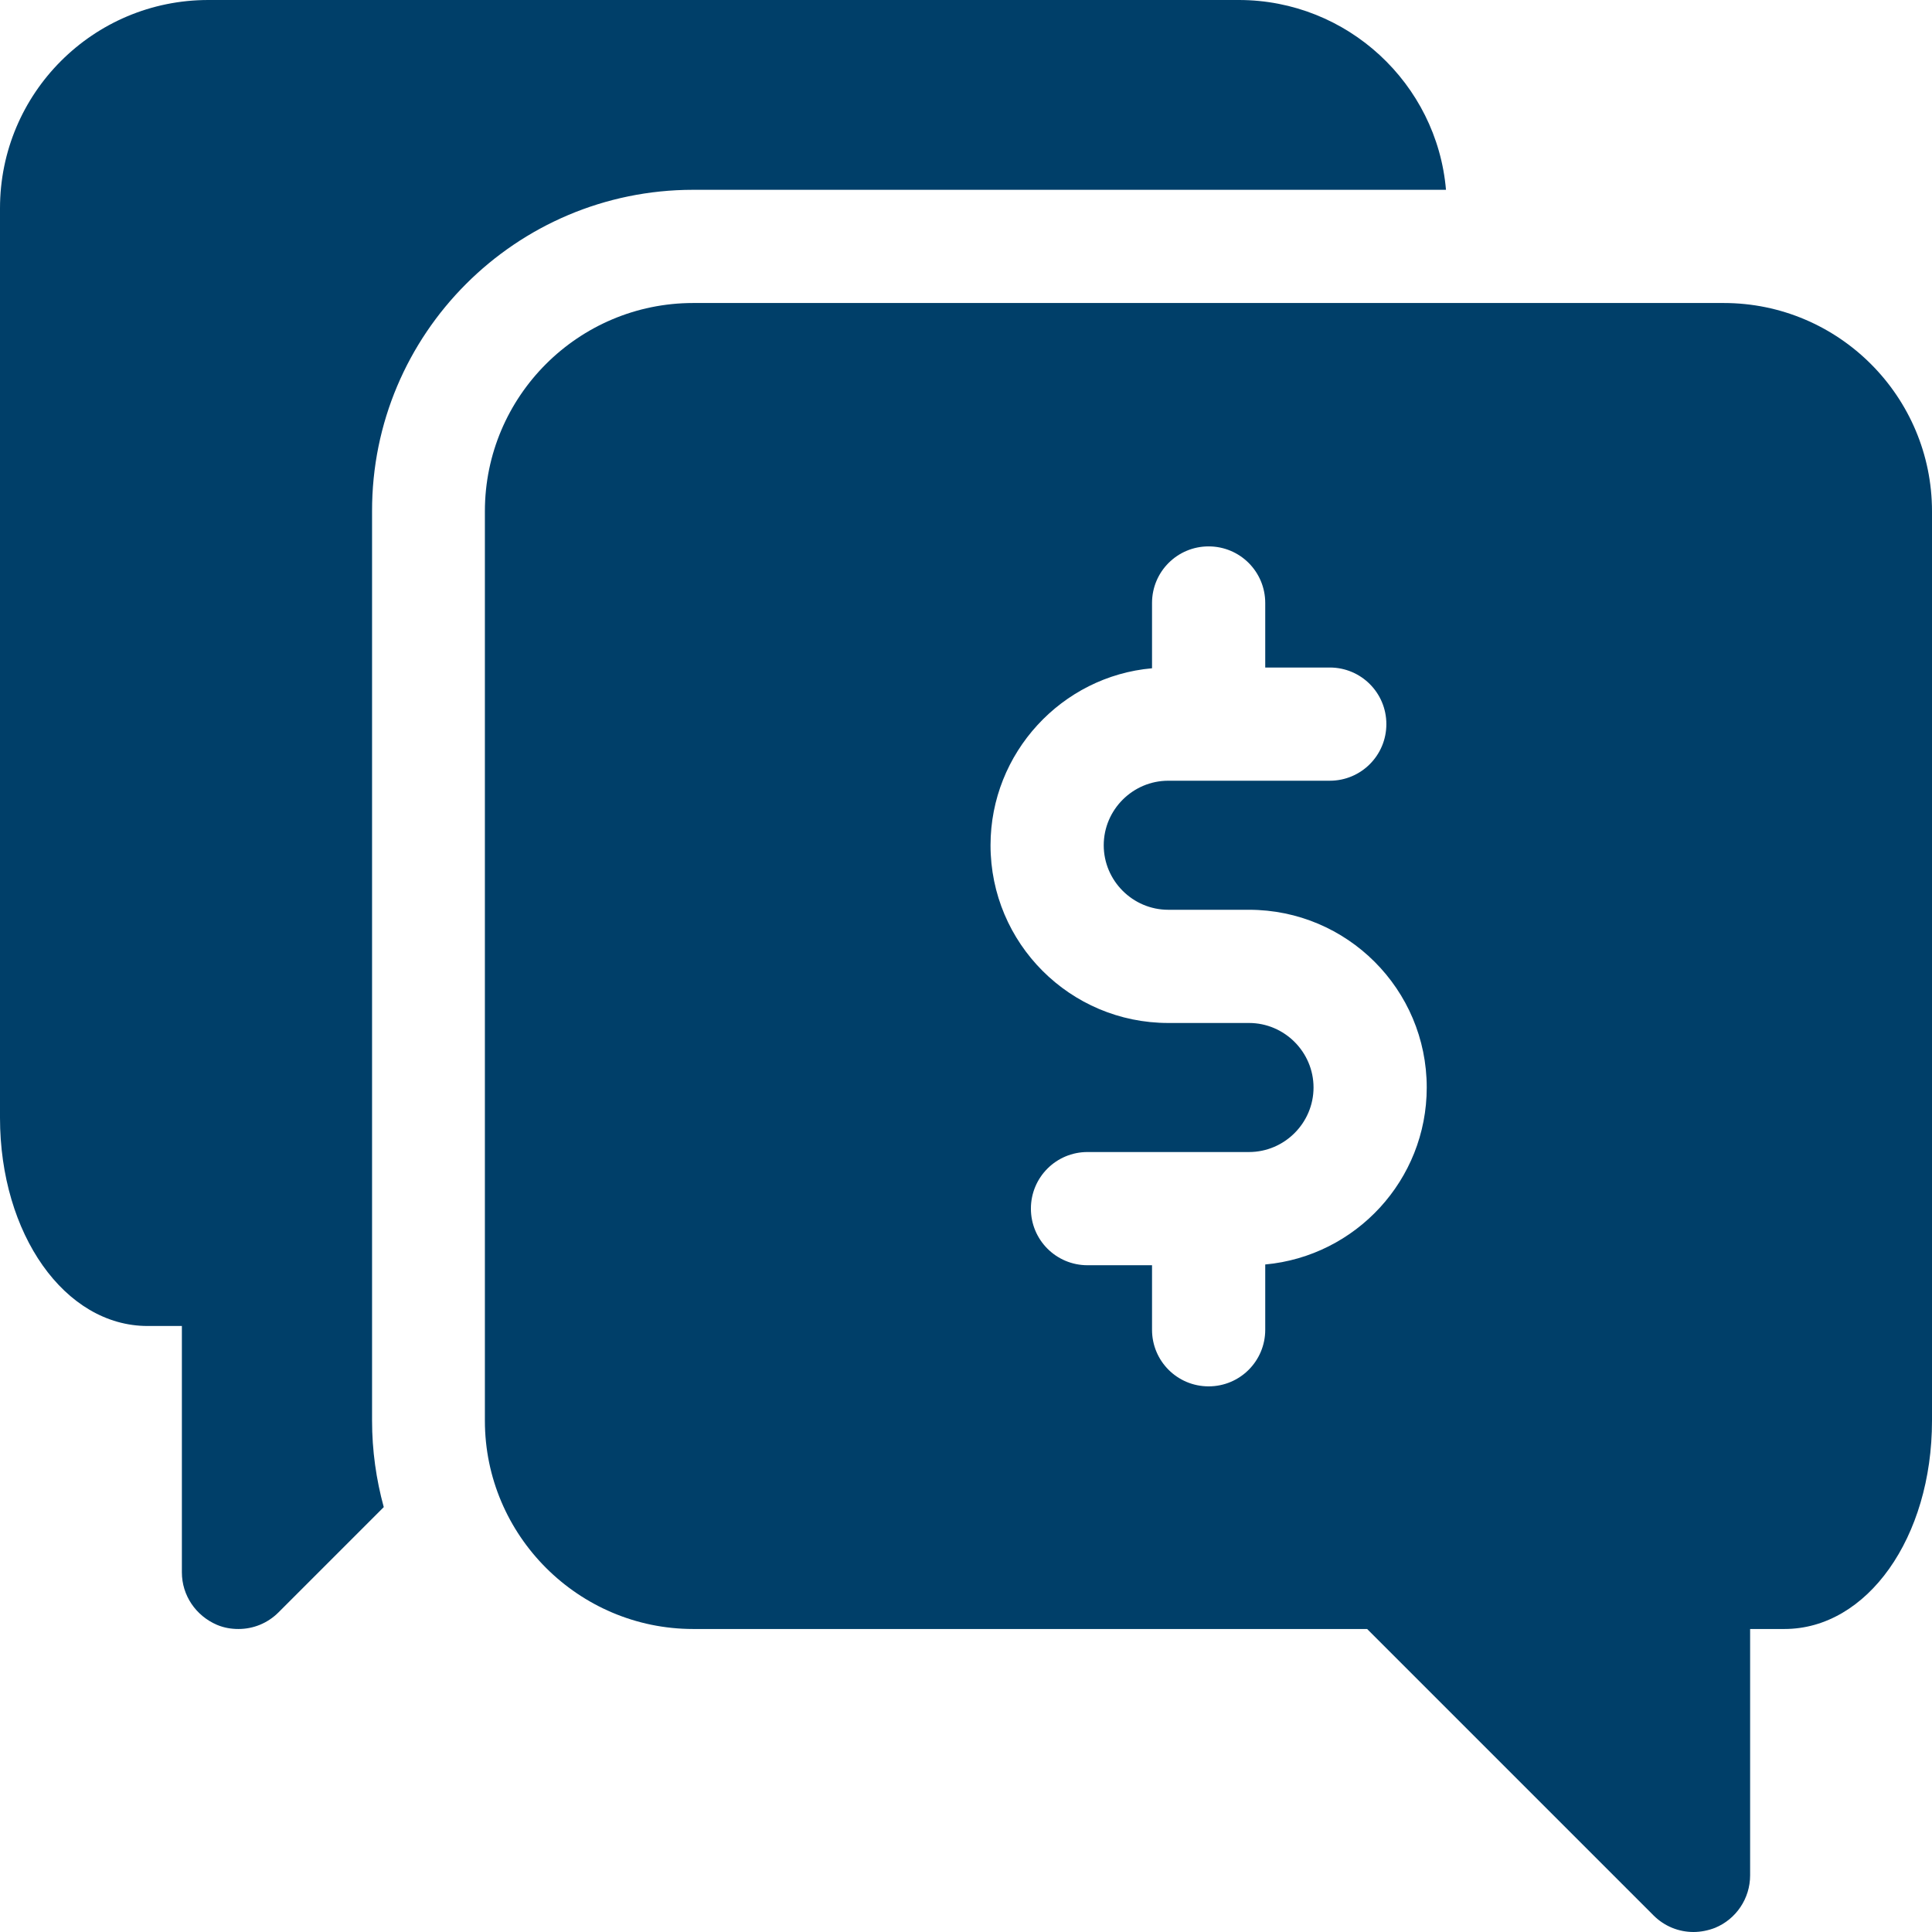
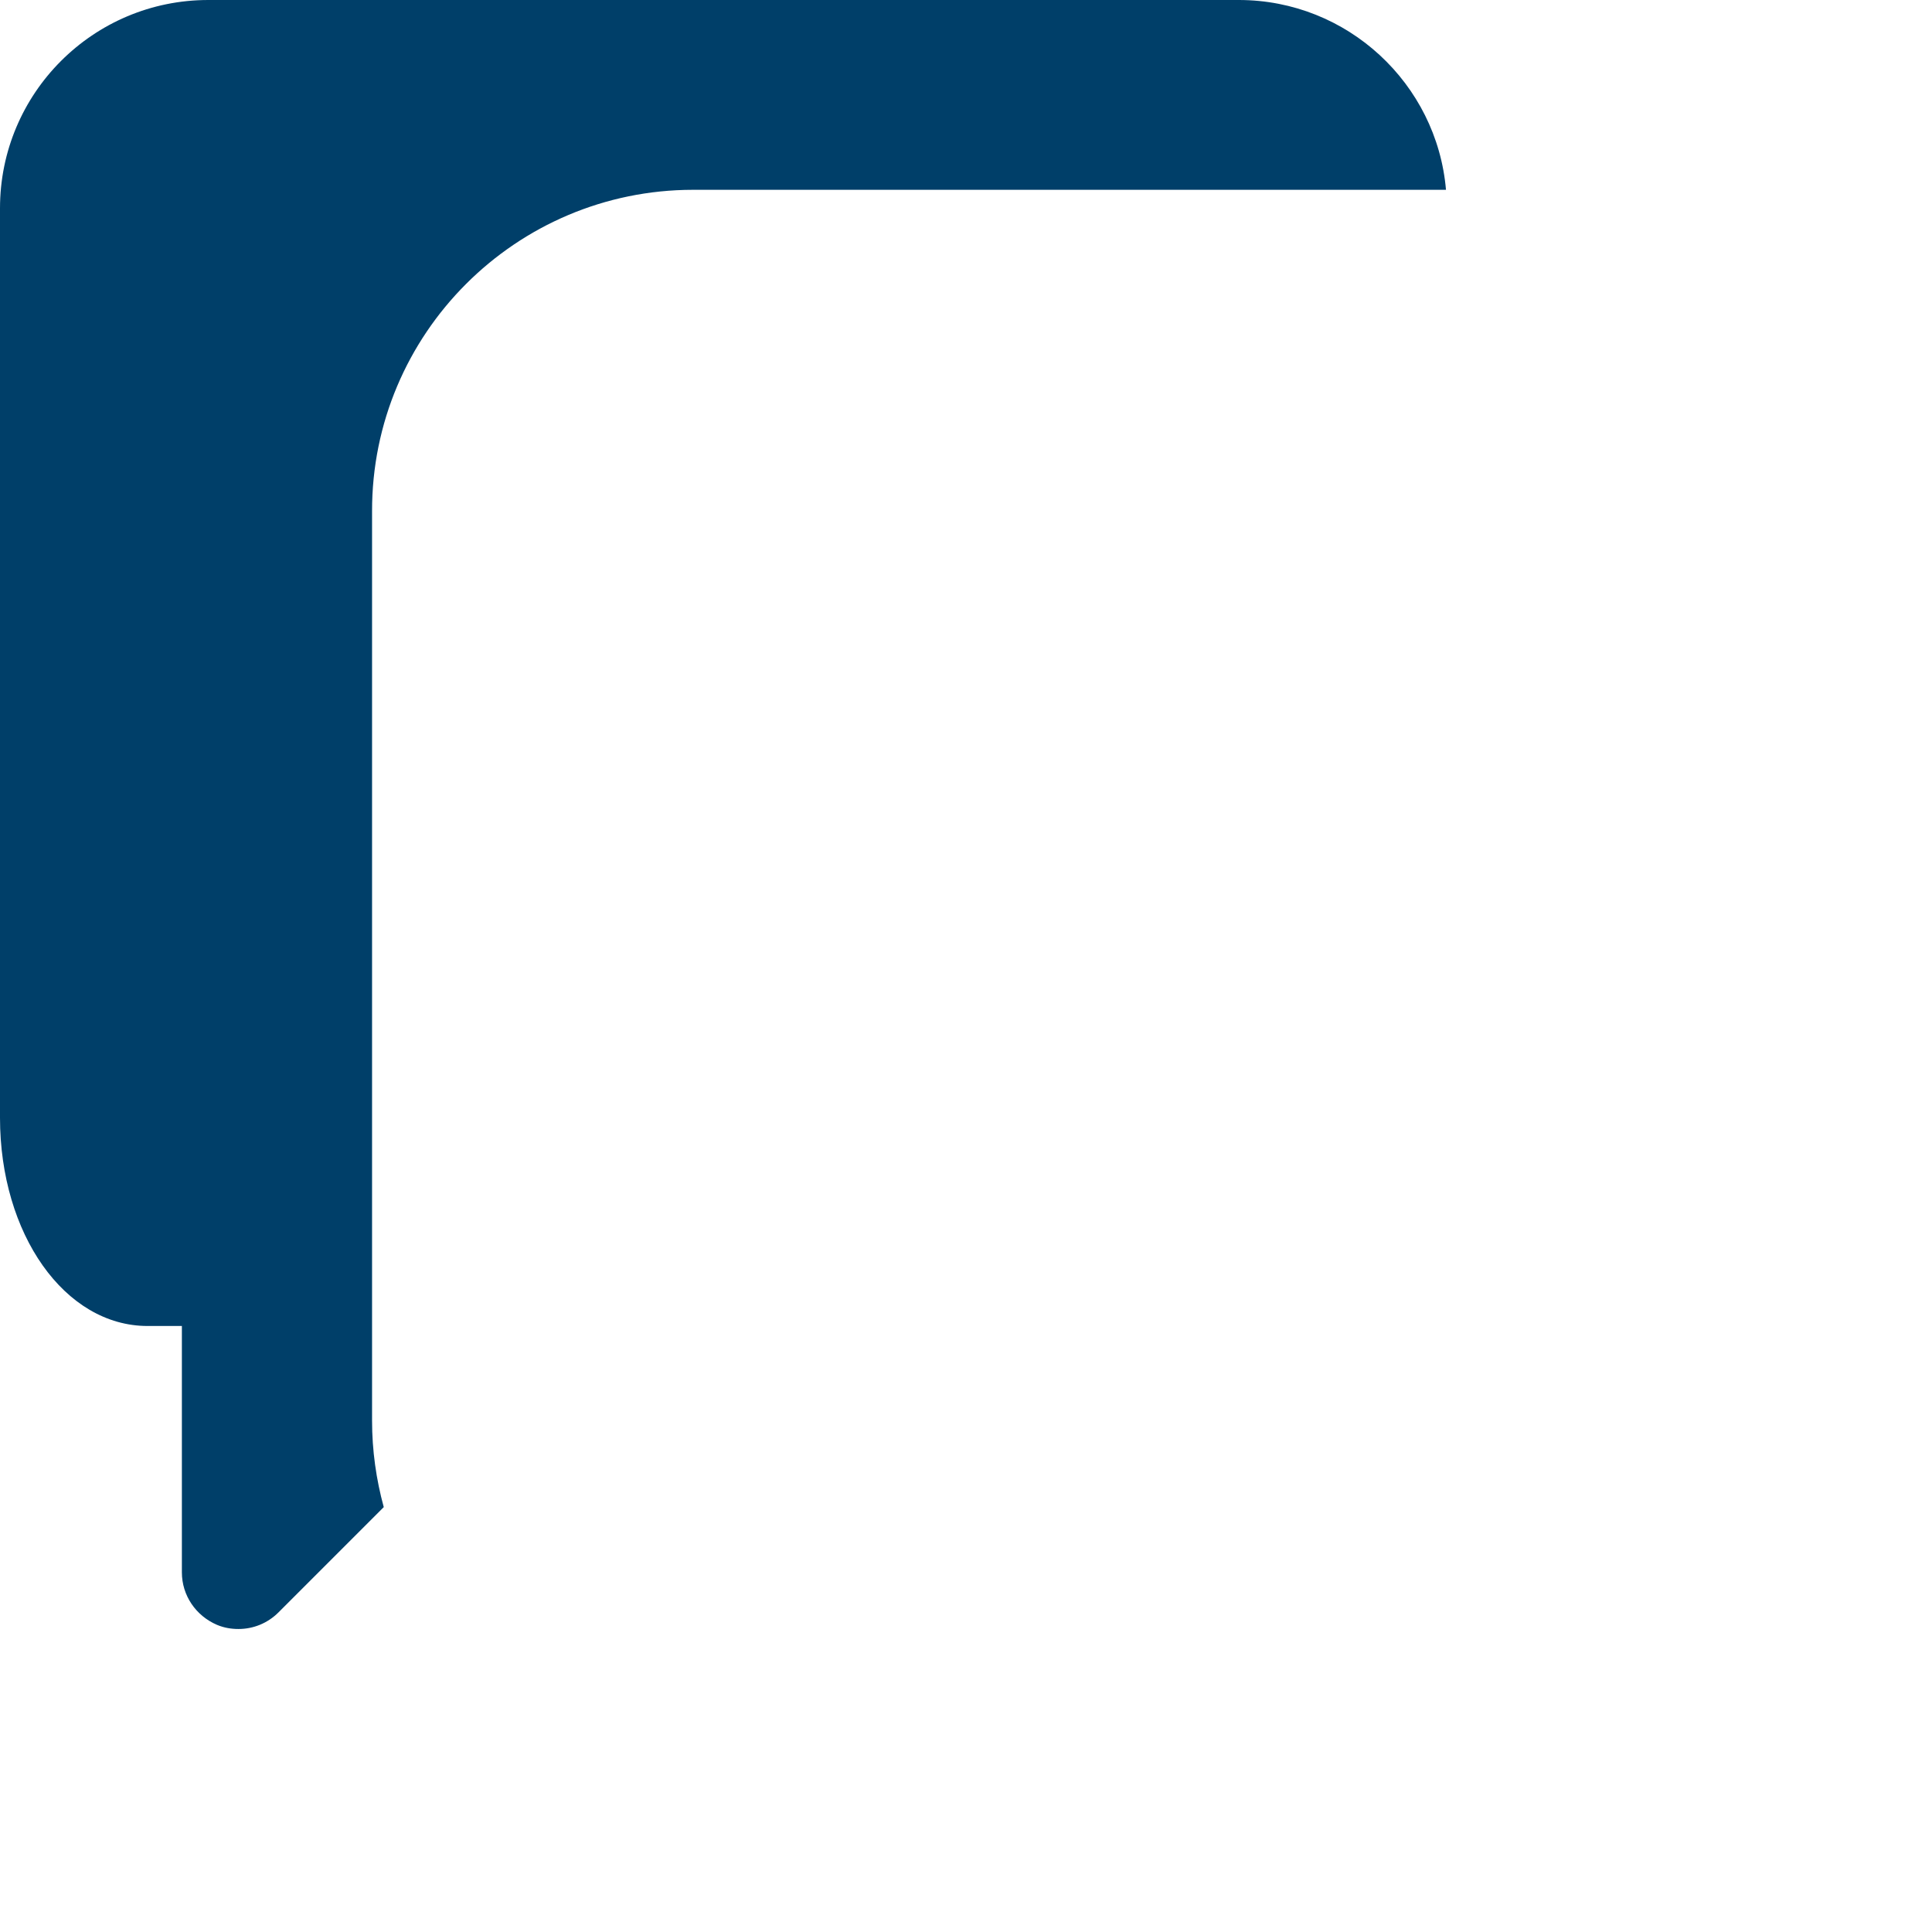
<svg xmlns="http://www.w3.org/2000/svg" version="1.1" id="Warstwa_1" x="0px" y="0px" viewBox="0 0 512 512" style="enable-background:new 0 0 512 512;" xml:space="preserve" width="300px" height="300px" preserveAspectRatio="none">
  <style type="text/css">
	.st0{fill:#003F69;}
</style>
-   <path class="st0" d="M456.8,80.3H183.7c-30.4,0-55.2,24.7-55.2,55.2v241c0,30.4,24.8,55.2,55.2,55.2h178.6l75.9,75.9  c2.9,2.9,6.7,4.4,10.6,4.4c1.9,0,3.9-0.4,5.7-1.1c5.6-2.3,9.3-7.8,9.3-13.9v-65.3h9.1c21.9,0,39.1-24.2,39.1-55.2v-241  C512,105.1,487.3,80.3,456.8,80.3z M335.3,335.1v17.3c0,8.3-6.7,15-15,15s-15-6.7-15-15v-17.1h-17.1c-8.3,0-15-6.7-15-15  s6.7-15,15-15H331c9.4,0,17.1-7.7,17.1-17.1c0-9.4-7.7-17.1-17.1-17.1h-21.4c-26,0-47.1-21.1-47.1-47.1c0-24.5,18.9-44.8,42.8-46.9  v-17.3c0-8.3,6.7-15,15-15s15,6.7,15,15v17.1h17.1c8.3,0,15,6.7,15,15c0,8.3-6.7,15-15,15h-42.8c-9.4,0-17.1,7.7-17.1,17.1  c0,9.4,7.7,17.1,17.1,17.1H331c26,0,47.1,21.1,47.1,47.1C378.1,312.7,359.3,332.9,335.3,335.1z" />
  <path class="st0" d="M183.7,50.3h199.5C380.8,22.2,357.1,0,328.3,0H55.2C24.7,0,0,24.7,0,55.2v241c0,30.9,17.2,55.2,39.1,55.2h9.1  v65.3c0,6.1,3.7,11.5,9.3,13.9c1.9,0.8,3.8,1.1,5.7,1.1c3.9,0,7.7-1.5,10.6-4.4l27.9-27.9c-2-7.3-3.1-15-3.1-22.9v-241  C98.5,88.5,136.7,50.3,183.7,50.3z" />
</svg>